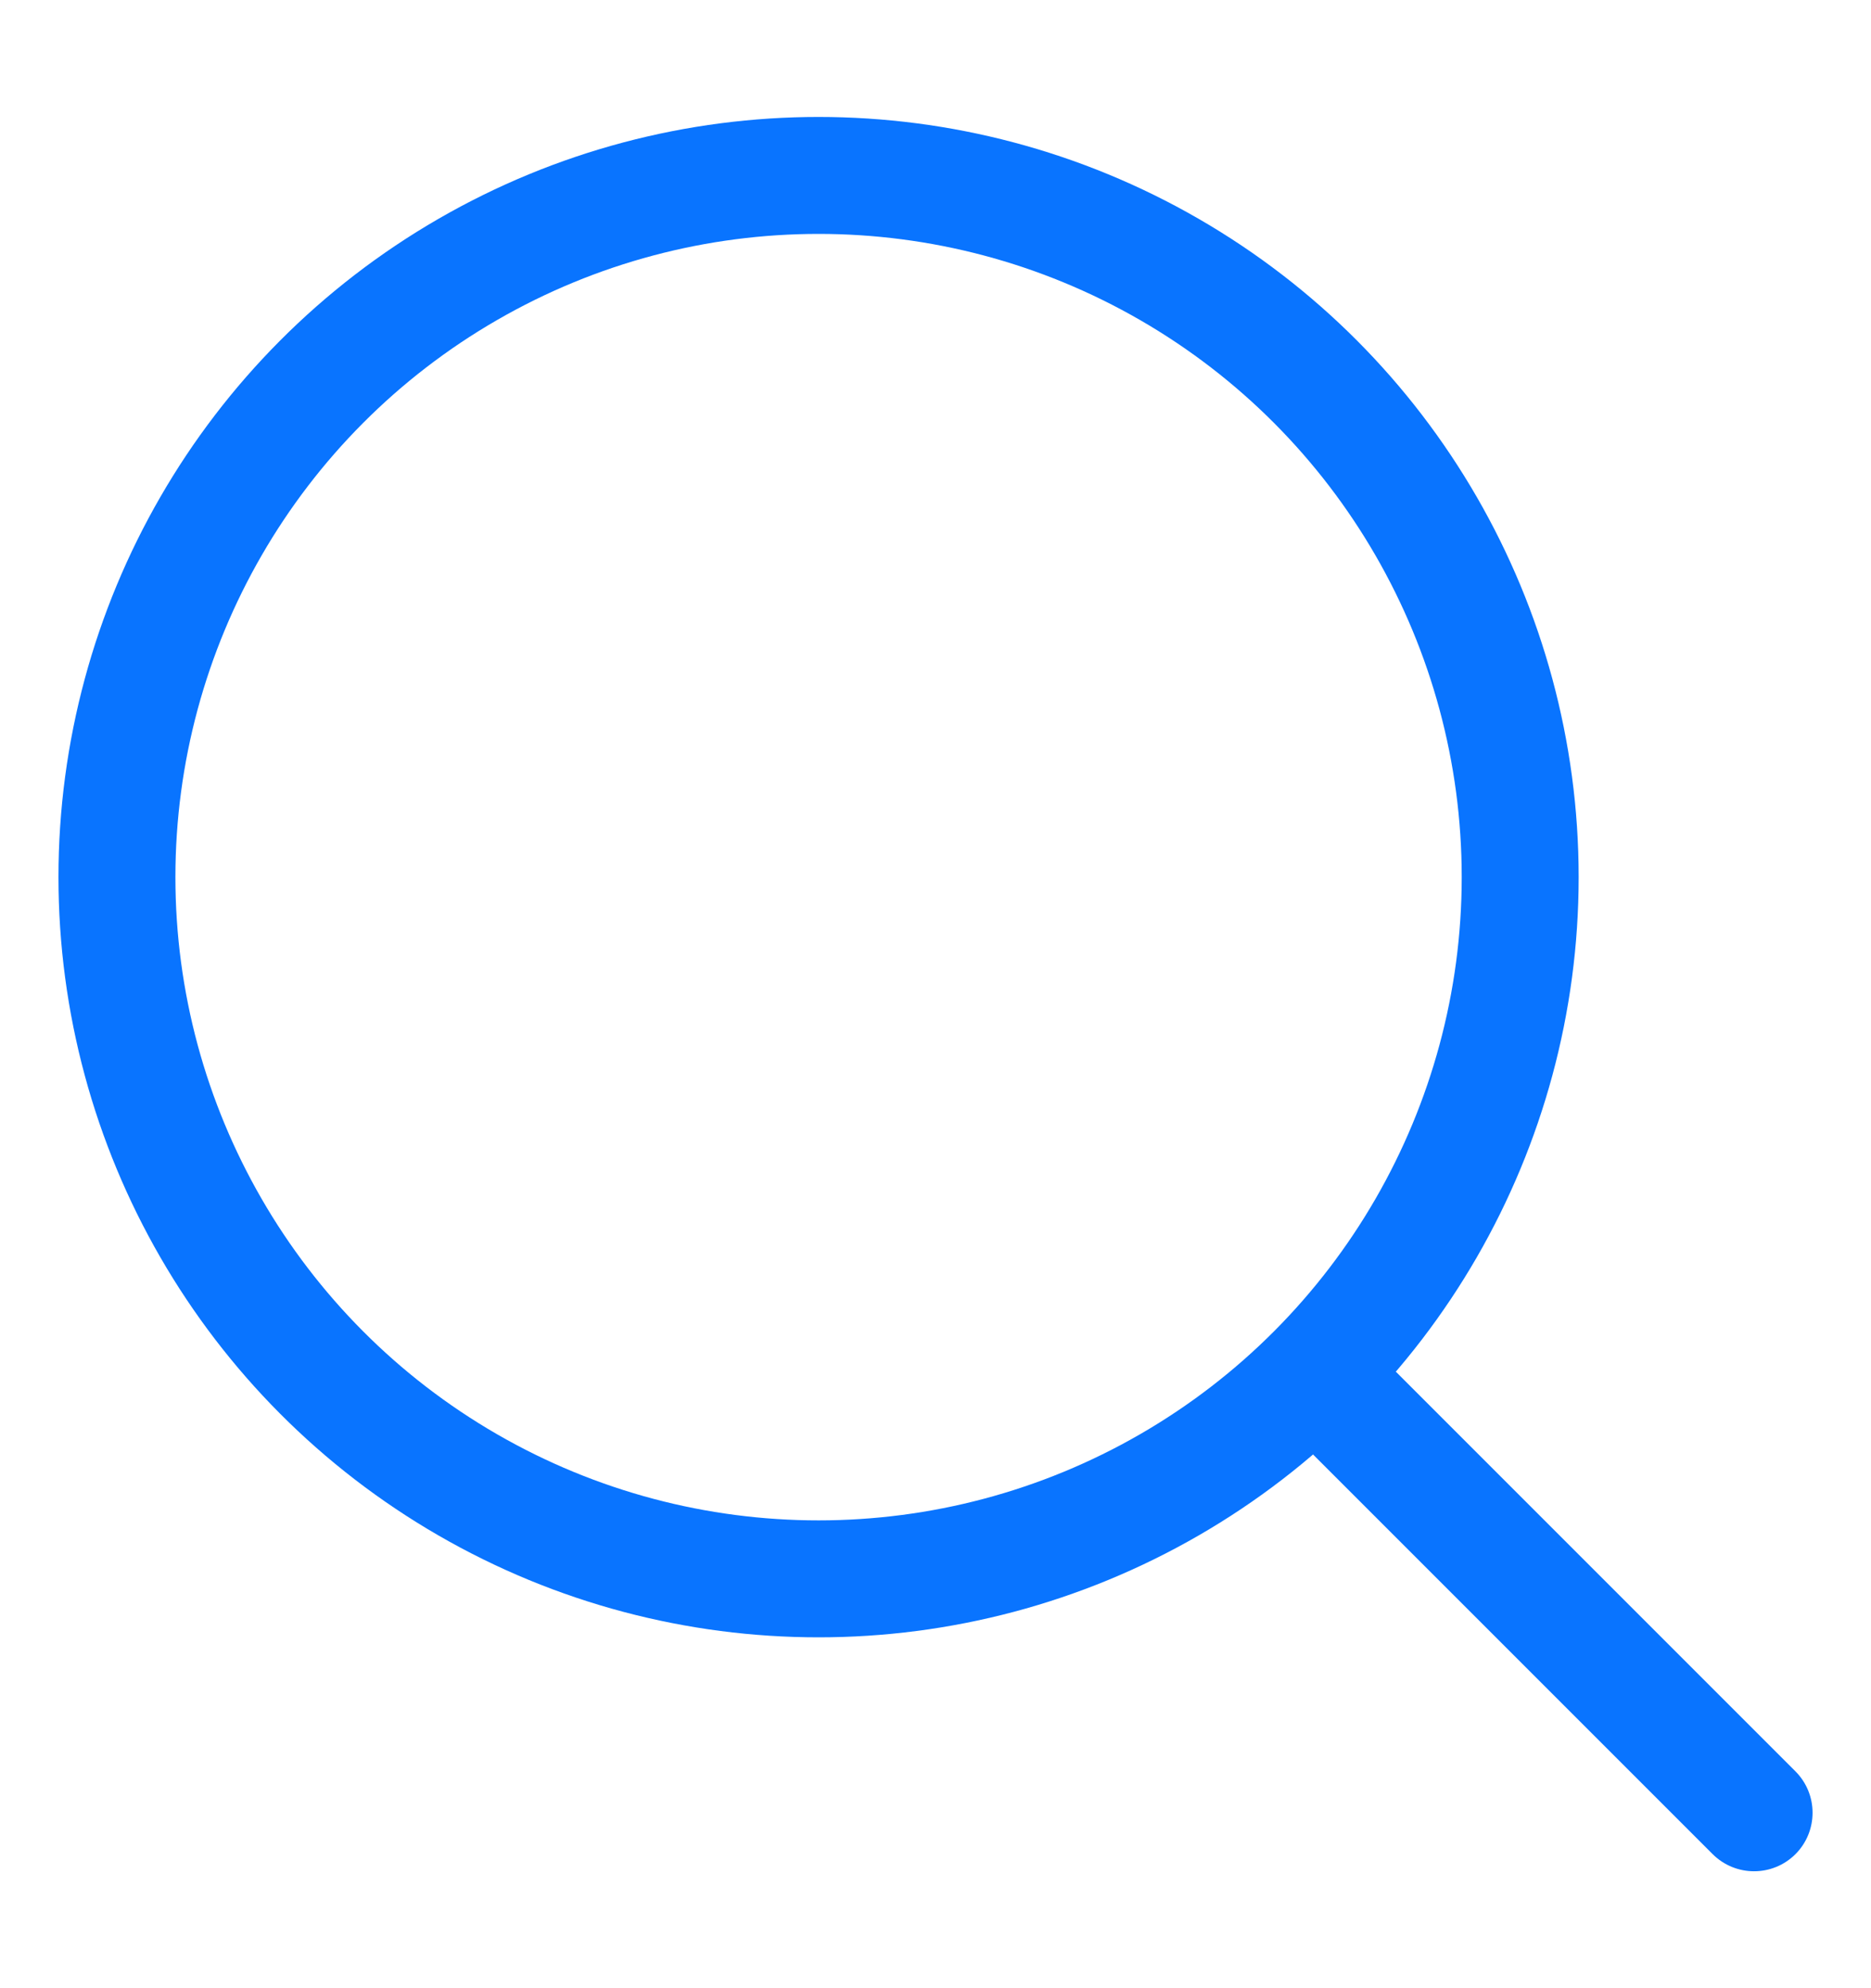
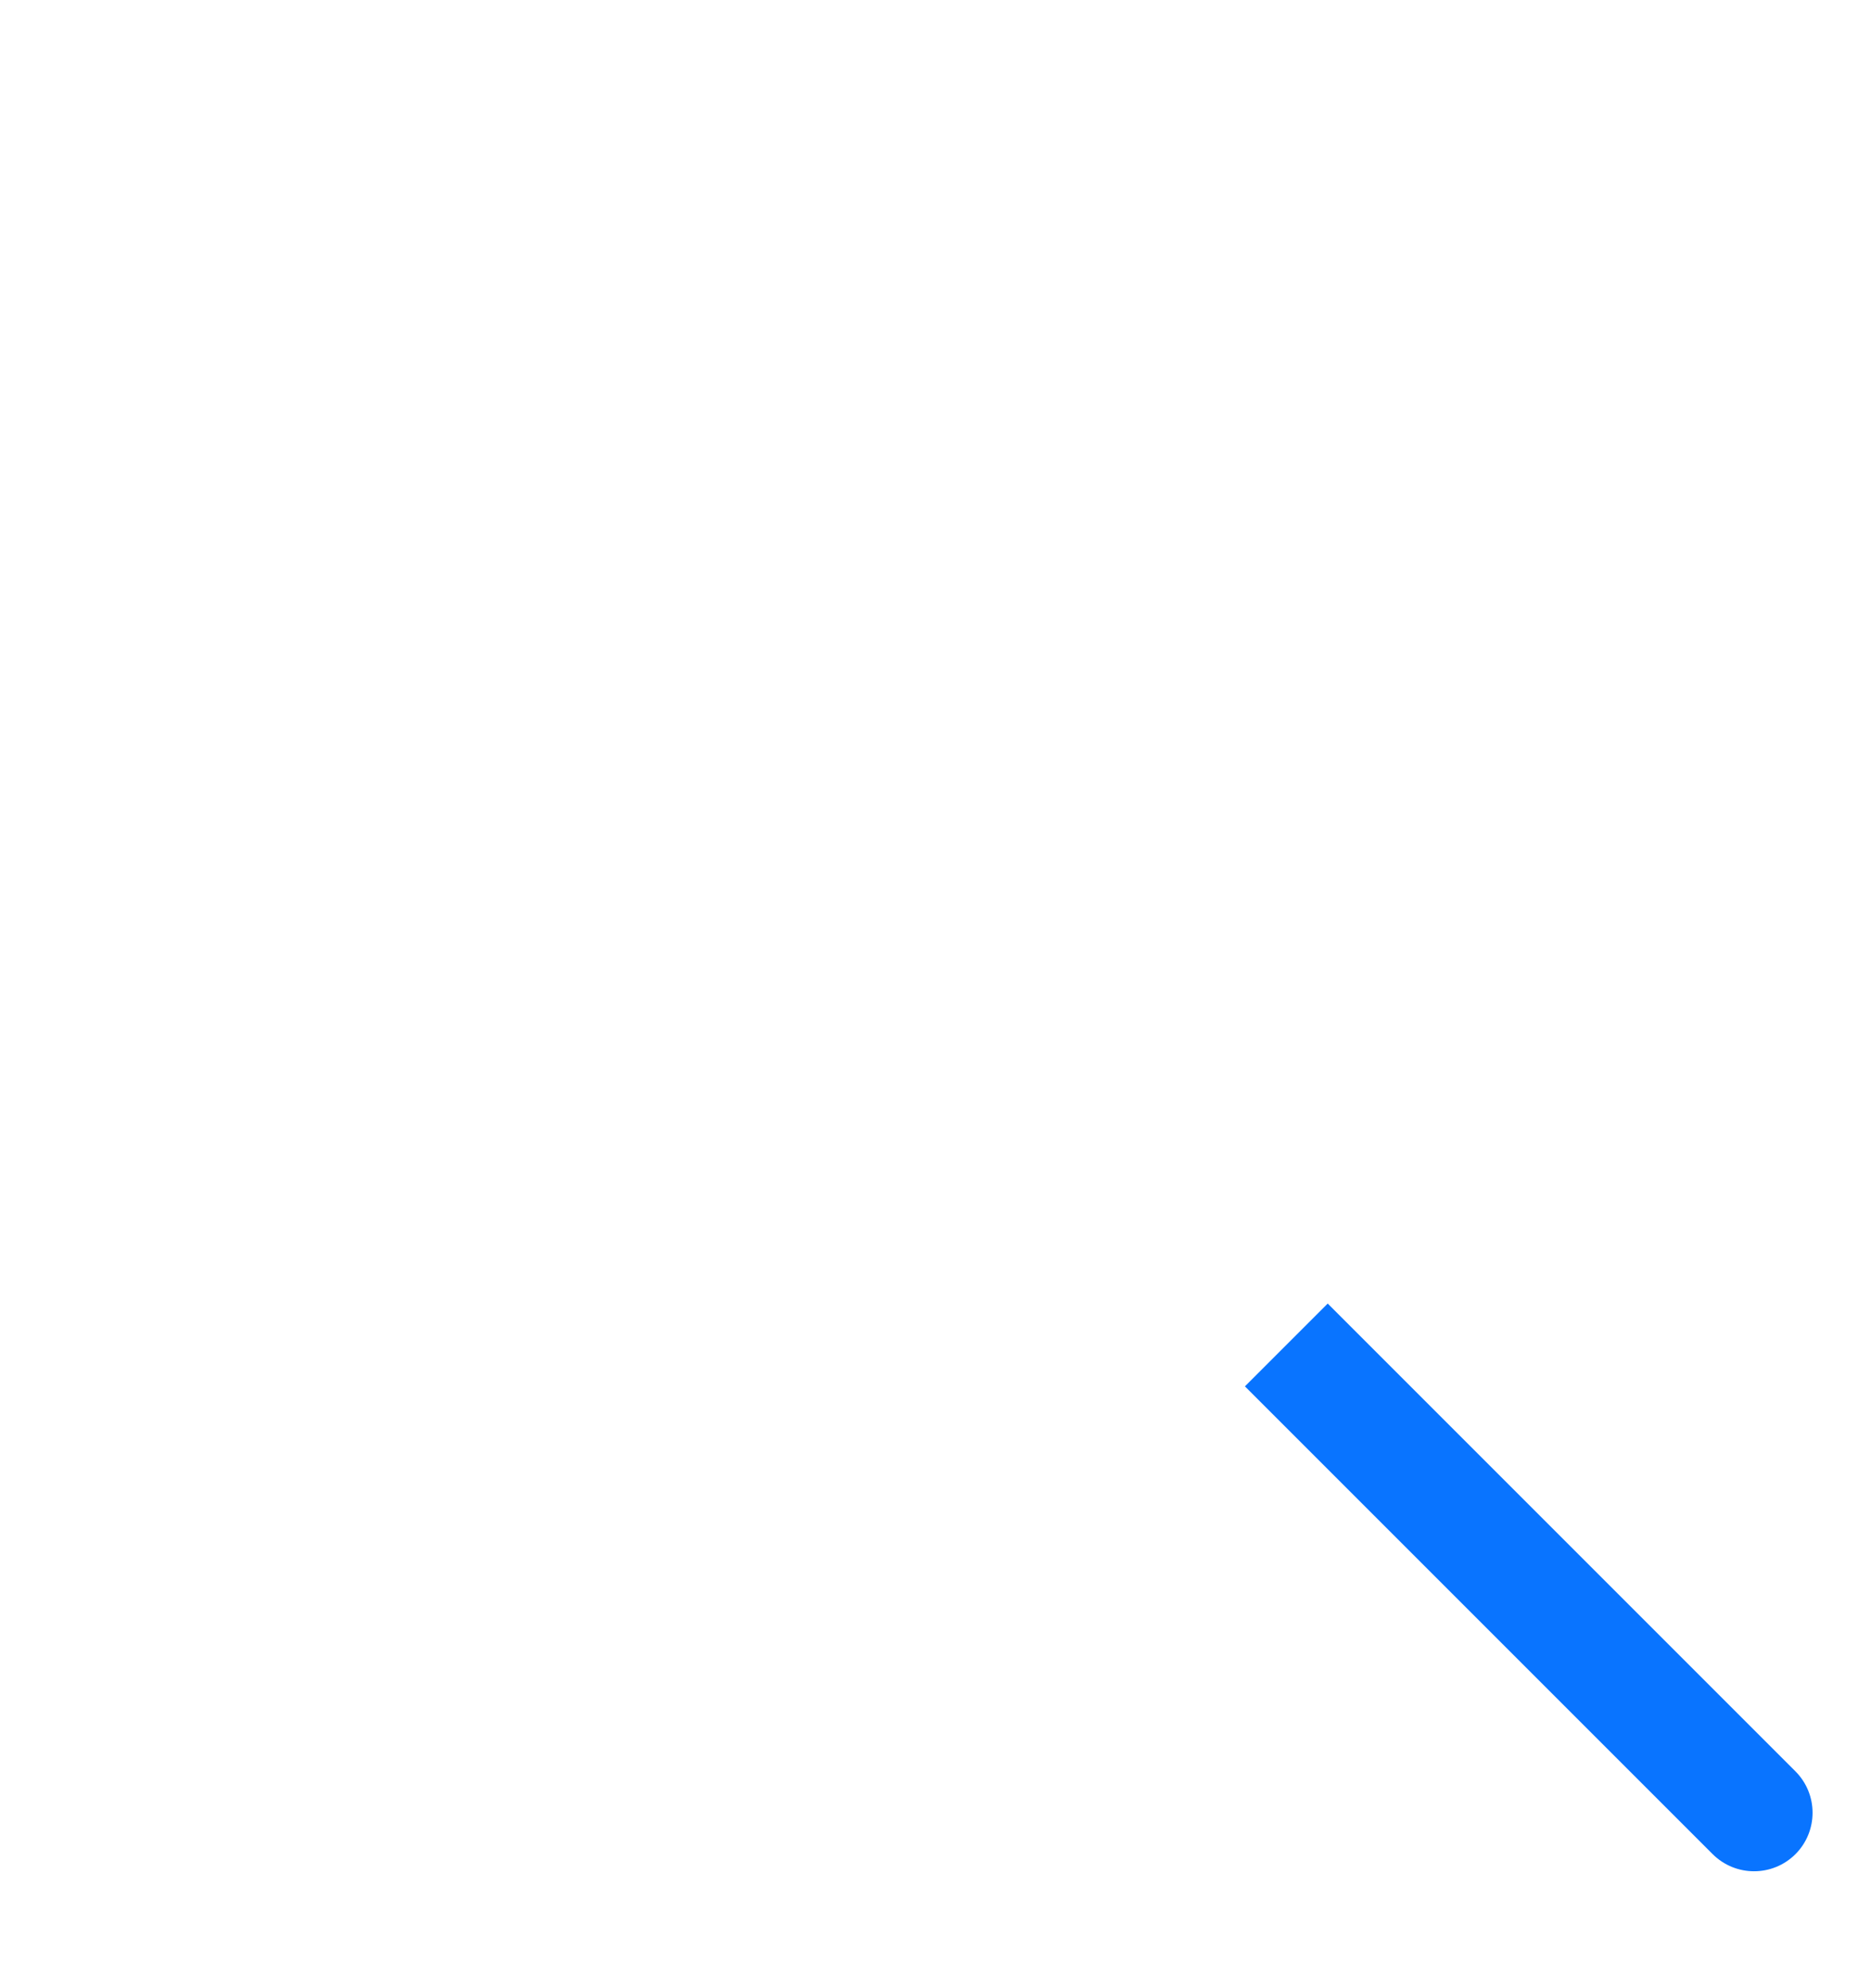
<svg xmlns="http://www.w3.org/2000/svg" width="16" height="17" viewBox="0 0 16 17" fill="none">
-   <circle cx="7" cy="7.5" r="6" stroke="#0974FF" />
-   <path d="M14.646 15.854C14.842 16.049 15.158 16.049 15.354 15.854C15.549 15.658 15.549 15.342 15.354 15.146L14.646 15.854ZM11 11.5L10.646 11.854L14.646 15.854L15 15.5L15.354 15.146L11.354 11.146L11 11.5Z" fill="#0974FF" />
+   <path d="M14.646 15.854C14.842 16.049 15.158 16.049 15.354 15.854C15.549 15.658 15.549 15.342 15.354 15.146L14.646 15.854M11 11.5L10.646 11.854L14.646 15.854L15 15.5L15.354 15.146L11.354 11.146L11 11.5Z" fill="#0974FF" />
</svg>